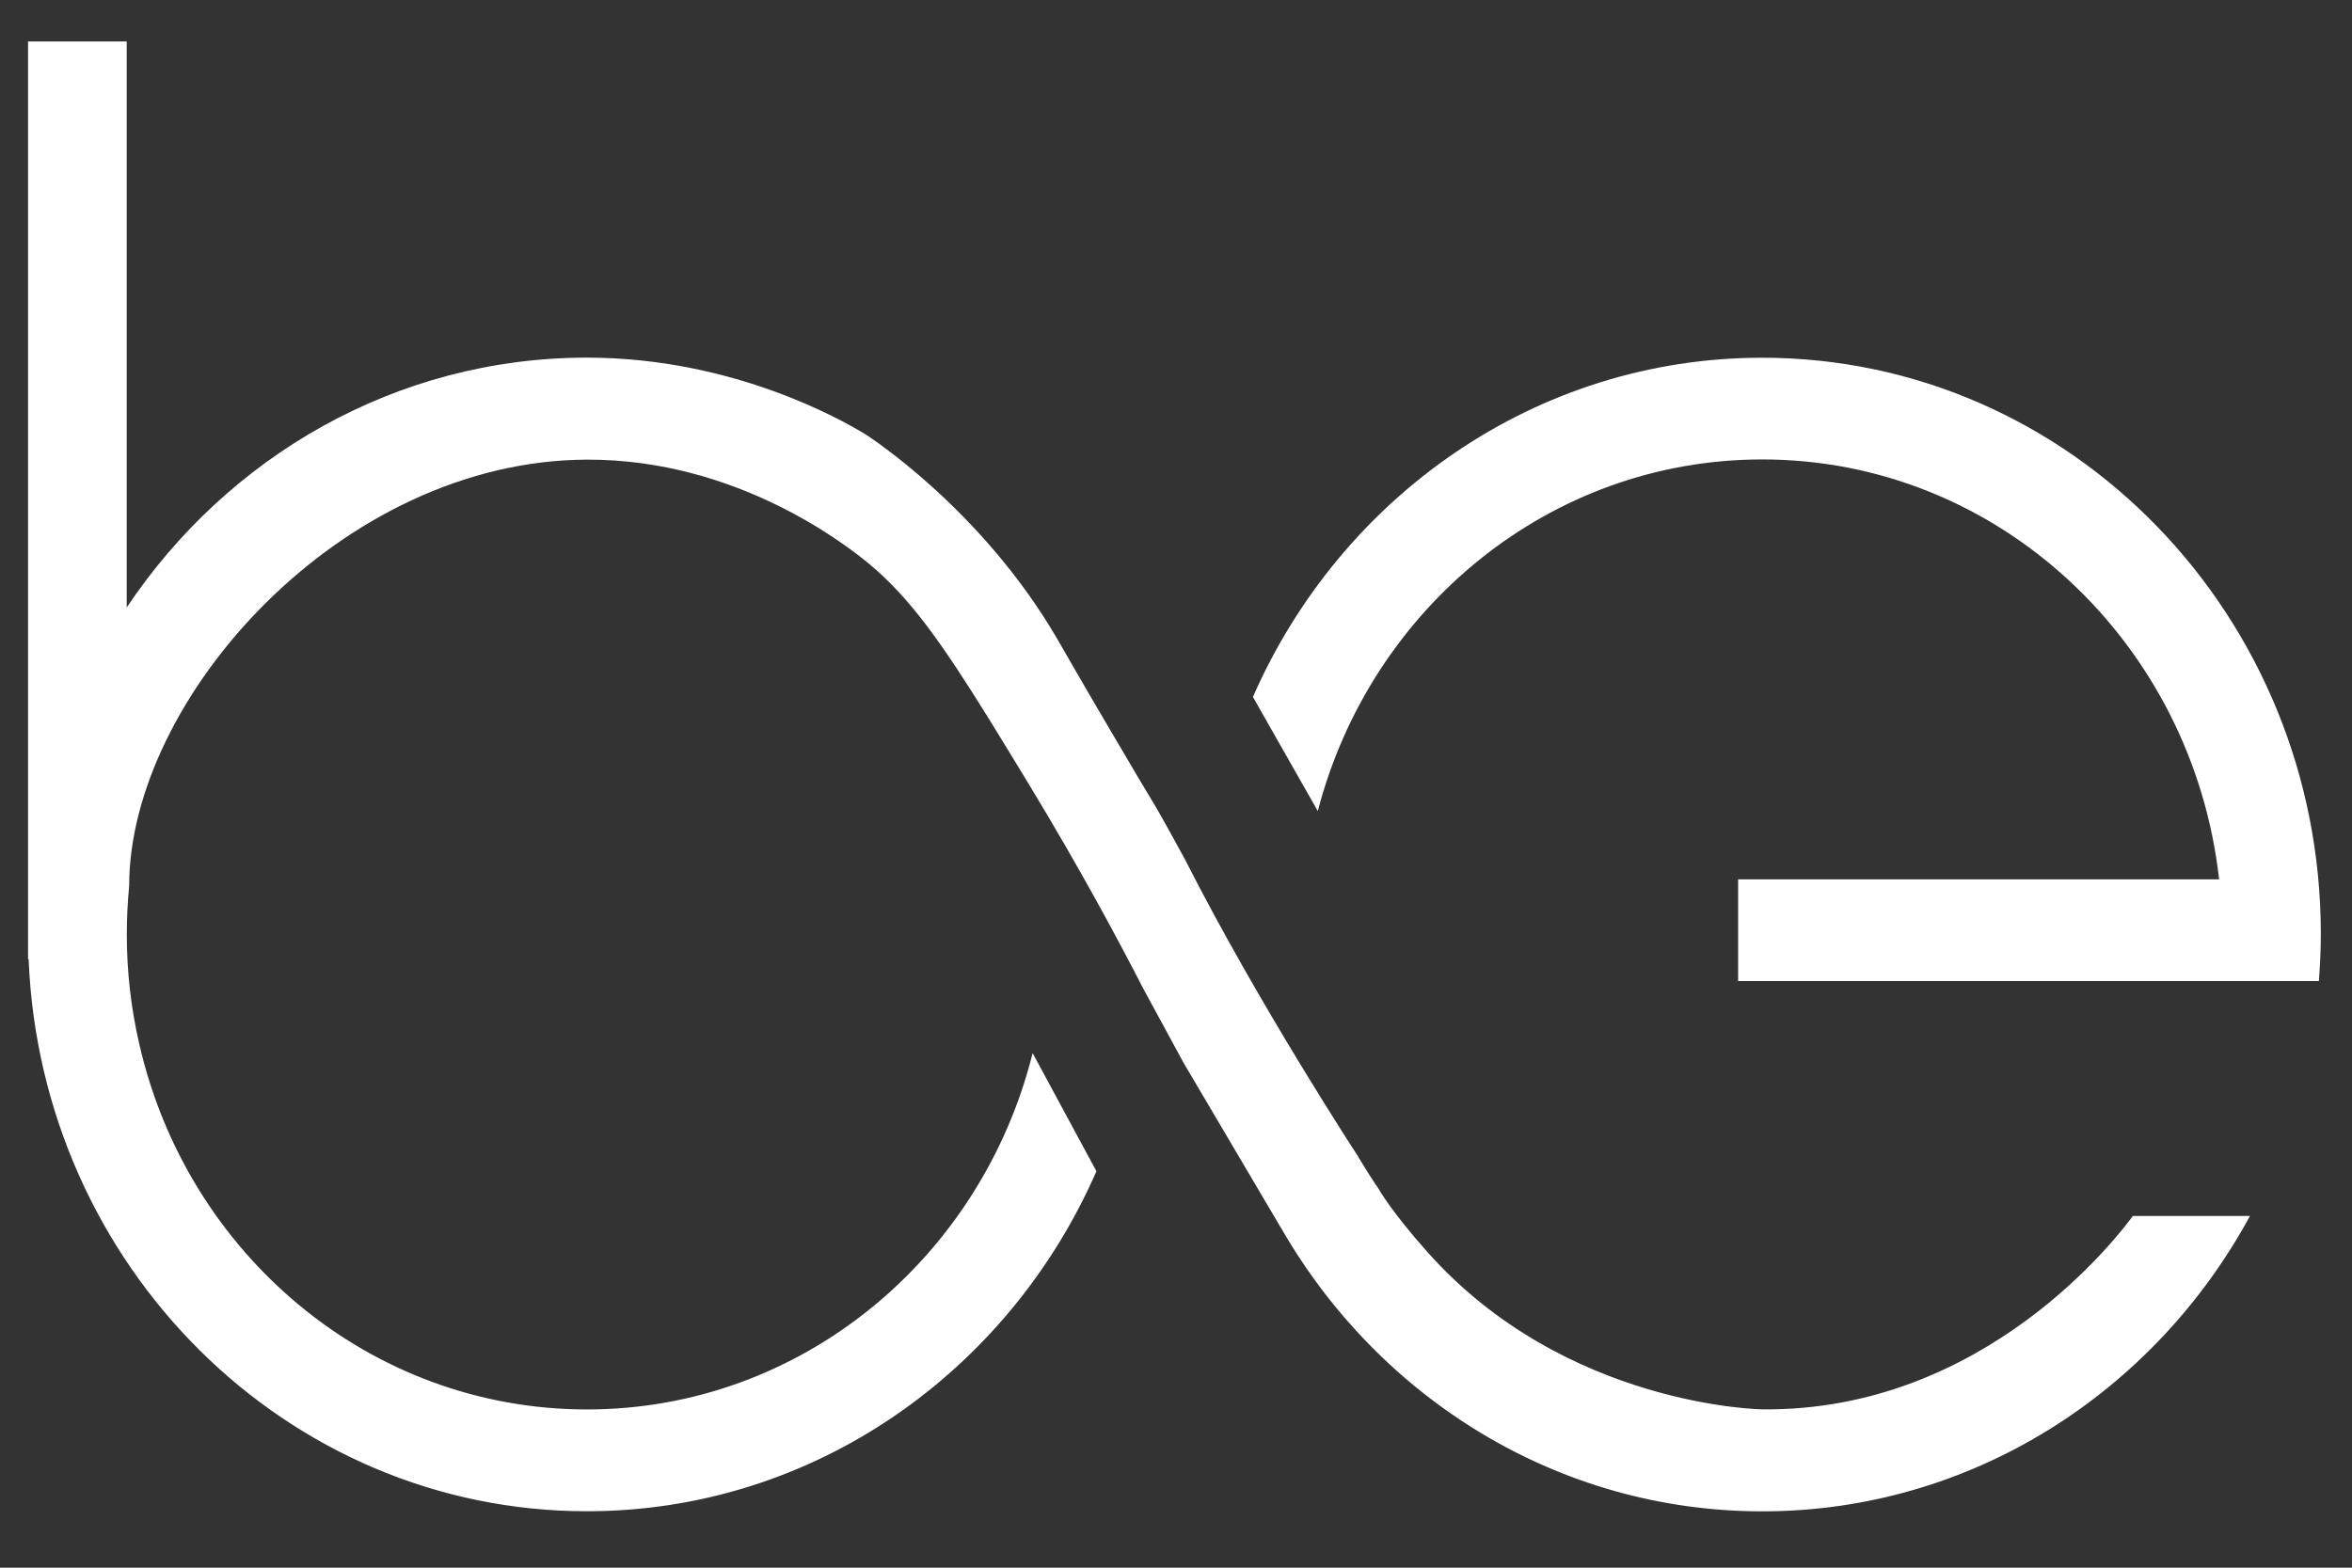
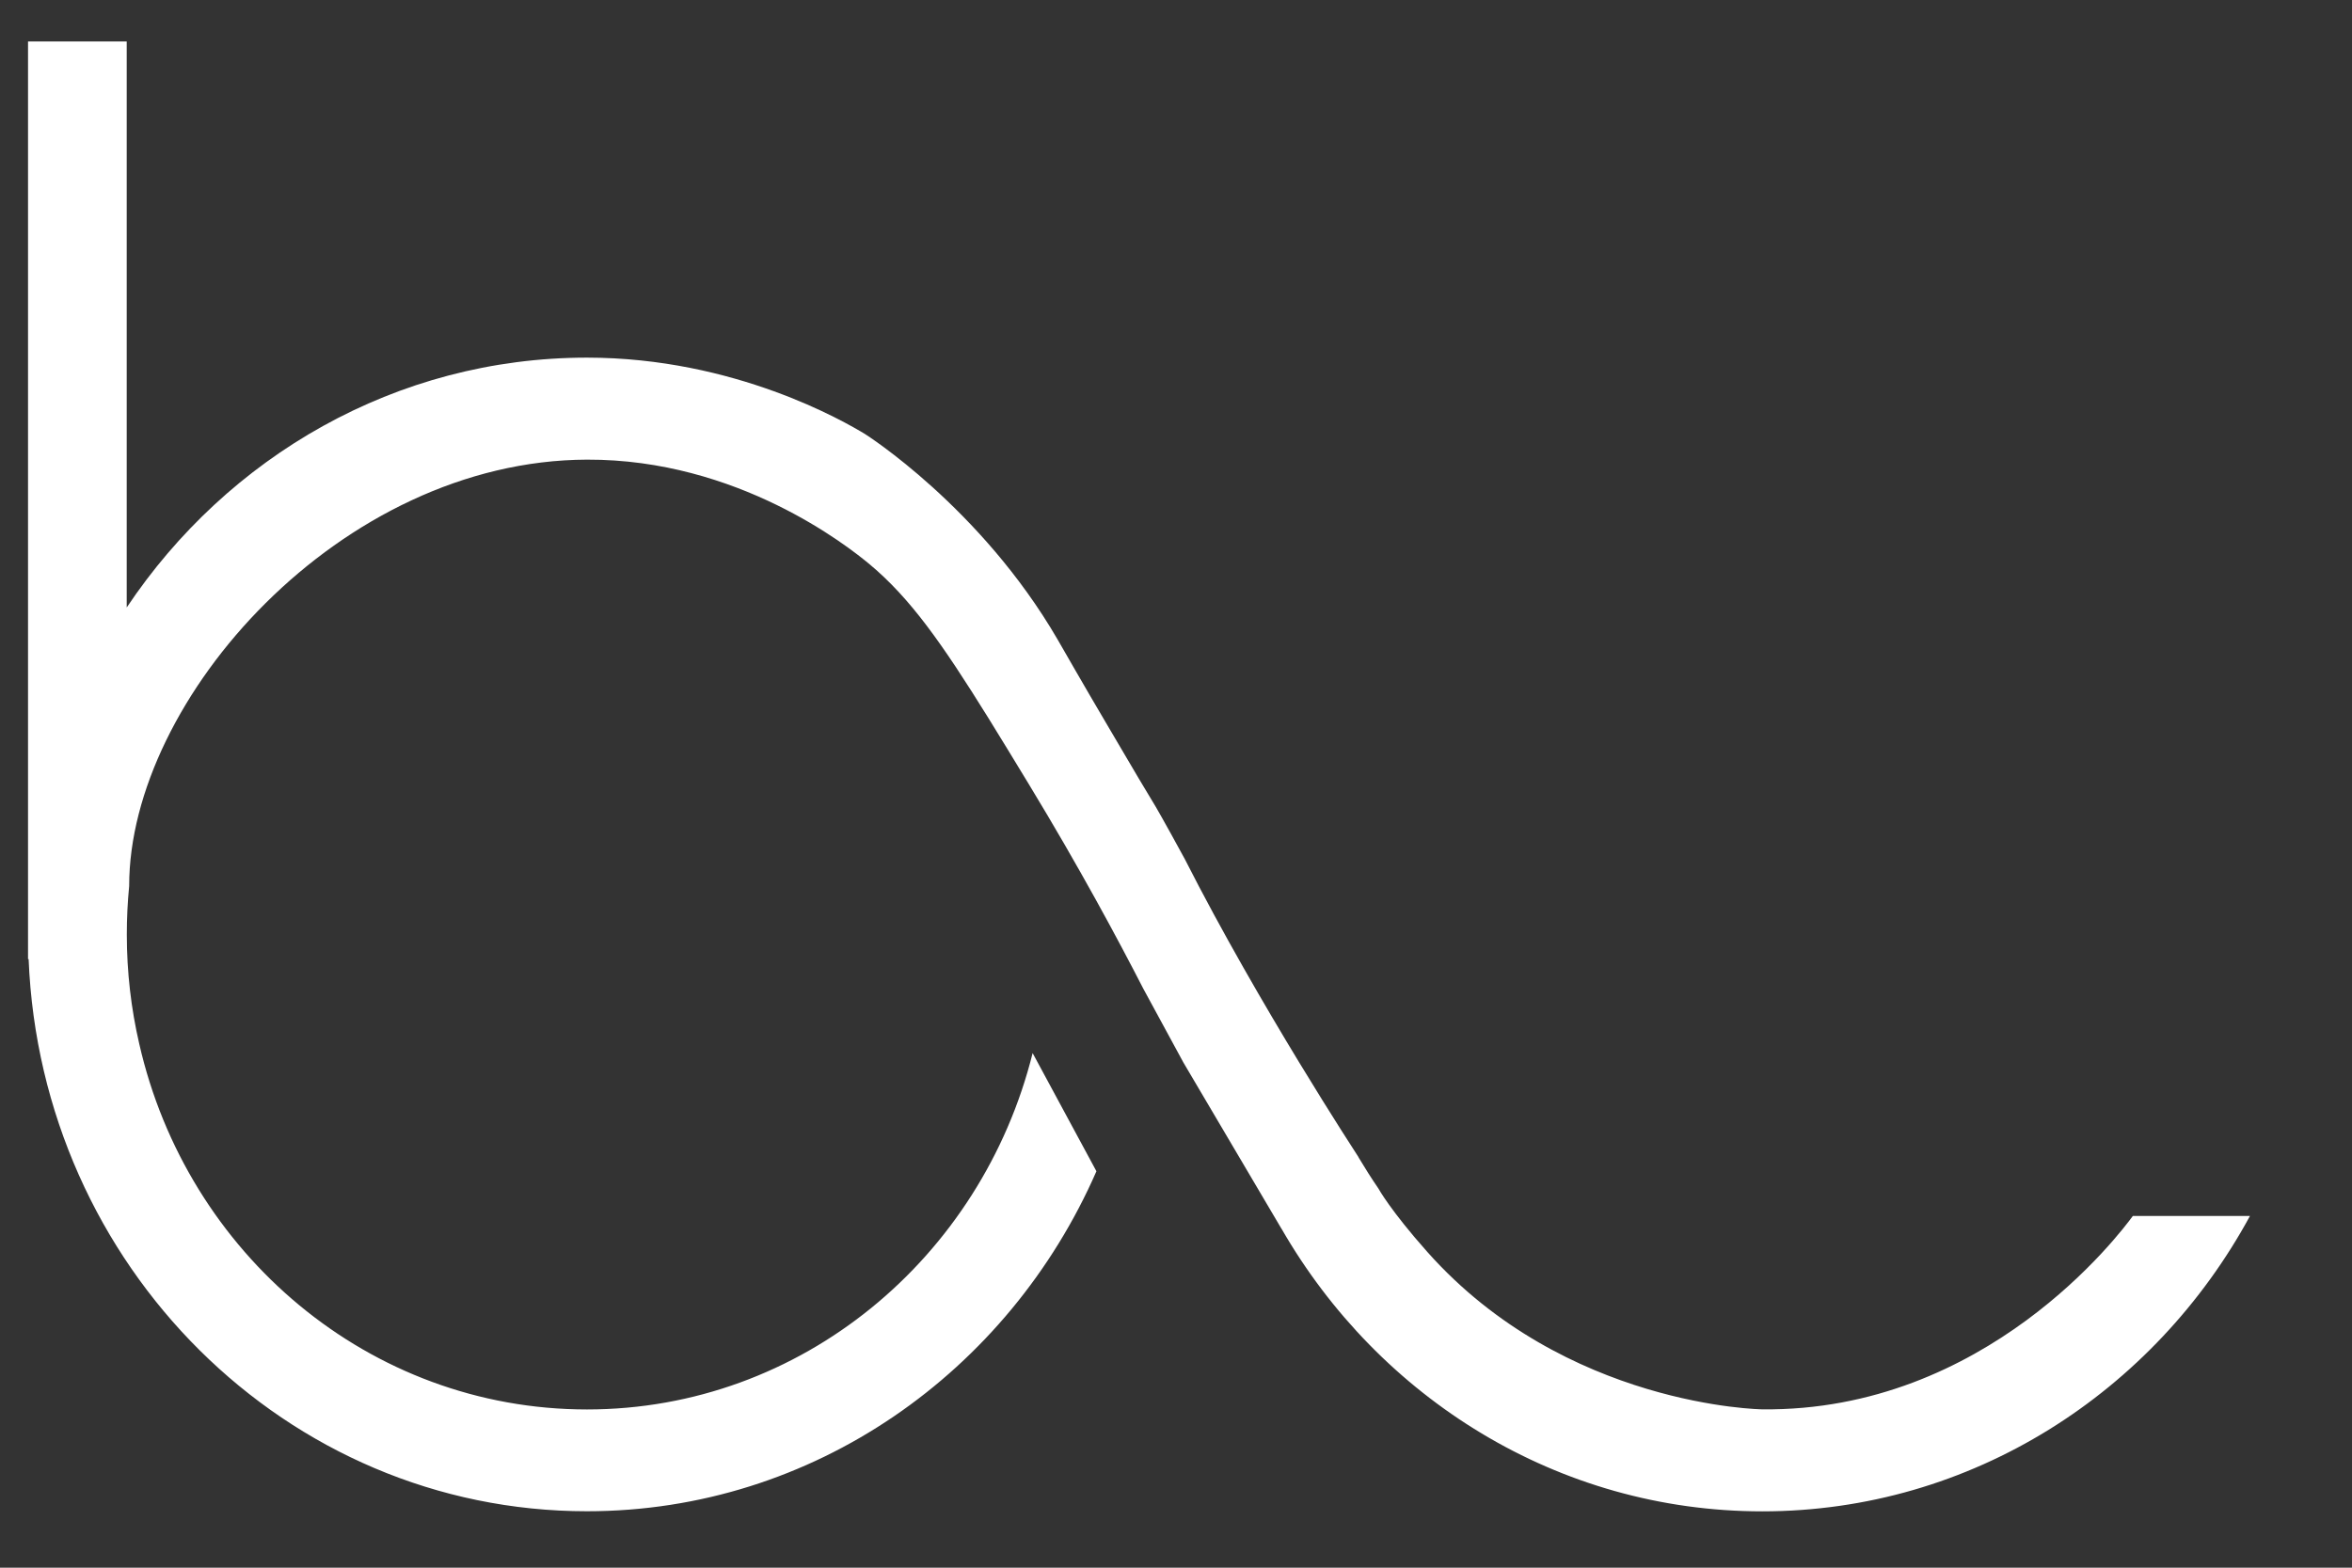
<svg xmlns="http://www.w3.org/2000/svg" x="0" y="0" enable-background="new 0 0 240 160" version="1.1" viewBox="0 0 240 160" xml:space="preserve">
  <rect x="0" y="0" width="240" height="160" fill="#333333" stroke="none" />
  <style type="text/css">
    .st0 {
      fill: #ffffff;
    }
  </style>
  <g>
    <g>
-       <path d="M179.82,36.51c-23.12,0-43.02,14.21-51.97,34.62l6.62,11.65c5.37-20.67,23.63-35.89,45.35-35.89 c24.09,0,43.92,18.73,46.62,42.86h-49.08v10.38h2.45l0,0h46.72h6.89h3.2c0.12-1.57,0.2-3.16,0.2-4.77 C236.84,62.87,211.3,36.51,179.82,36.51z" class="st0" />
      <path d="M179.82,143.84c0,0-20.09-0.25-34.15-16.04c-3.8-4.27-5.01-6.49-5.01-6.49c-0.34-0.5-0.69-1.02-1.03-1.56 c-0.4-0.64-0.72-1.16-0.9-1.46c-0.07-0.12-0.13-0.21-0.13-0.23c-0.14-0.23-10.09-15.4-17.7-30.38c-0.21-0.41-2.54-4.63-2.95-5.31 c-0.84-1.4-1.16-1.92-1.77-2.95c-0.6-1-0.87-1.49-2.95-5.01c-2.93-4.96-4.84-8.34-5.31-9.14c-7.84-13.51-19.65-20.97-19.65-20.97 c-2.06-1.25-13.28-7.8-28.37-7.8c-19.49,0-36.69,10.11-46.97,25.5V4.23H2.86v91.15v2.51h0.06c1.27,31.33,26.29,56.35,56.97,56.35 c23.14,0,43.05-14.25,51.99-34.7l-6.51-12.06c-5.21,20.91-23.59,36.37-45.47,36.37c-22.22,0-40.82-15.91-45.69-37.31 c-0.83-3.58-1.27-7.32-1.27-11.15c0-1.67,0.08-3.33,0.24-4.96c0,0,0,0,0-0.02c0-19.06,21.59-43.42,46.72-43.5 c15.36-0.05,26.57,8.79,28.86,10.7c4.12,3.45,7.32,7.98,12.1,15.68c1.25,2.02,2.61,4.25,4.12,6.74 c5.19,8.55,9.09,15.83,11.68,20.87l4.1,7.55l10.01,16.97l0-0.01c9.94,17.26,28.18,28.84,49.05,28.84 c21.38,0,40.01-12.17,49.77-30.15h-11.95C216.29,125.94,202.64,144.08,179.82,143.84z" class="st0" />
    </g>
  </g>
</svg>